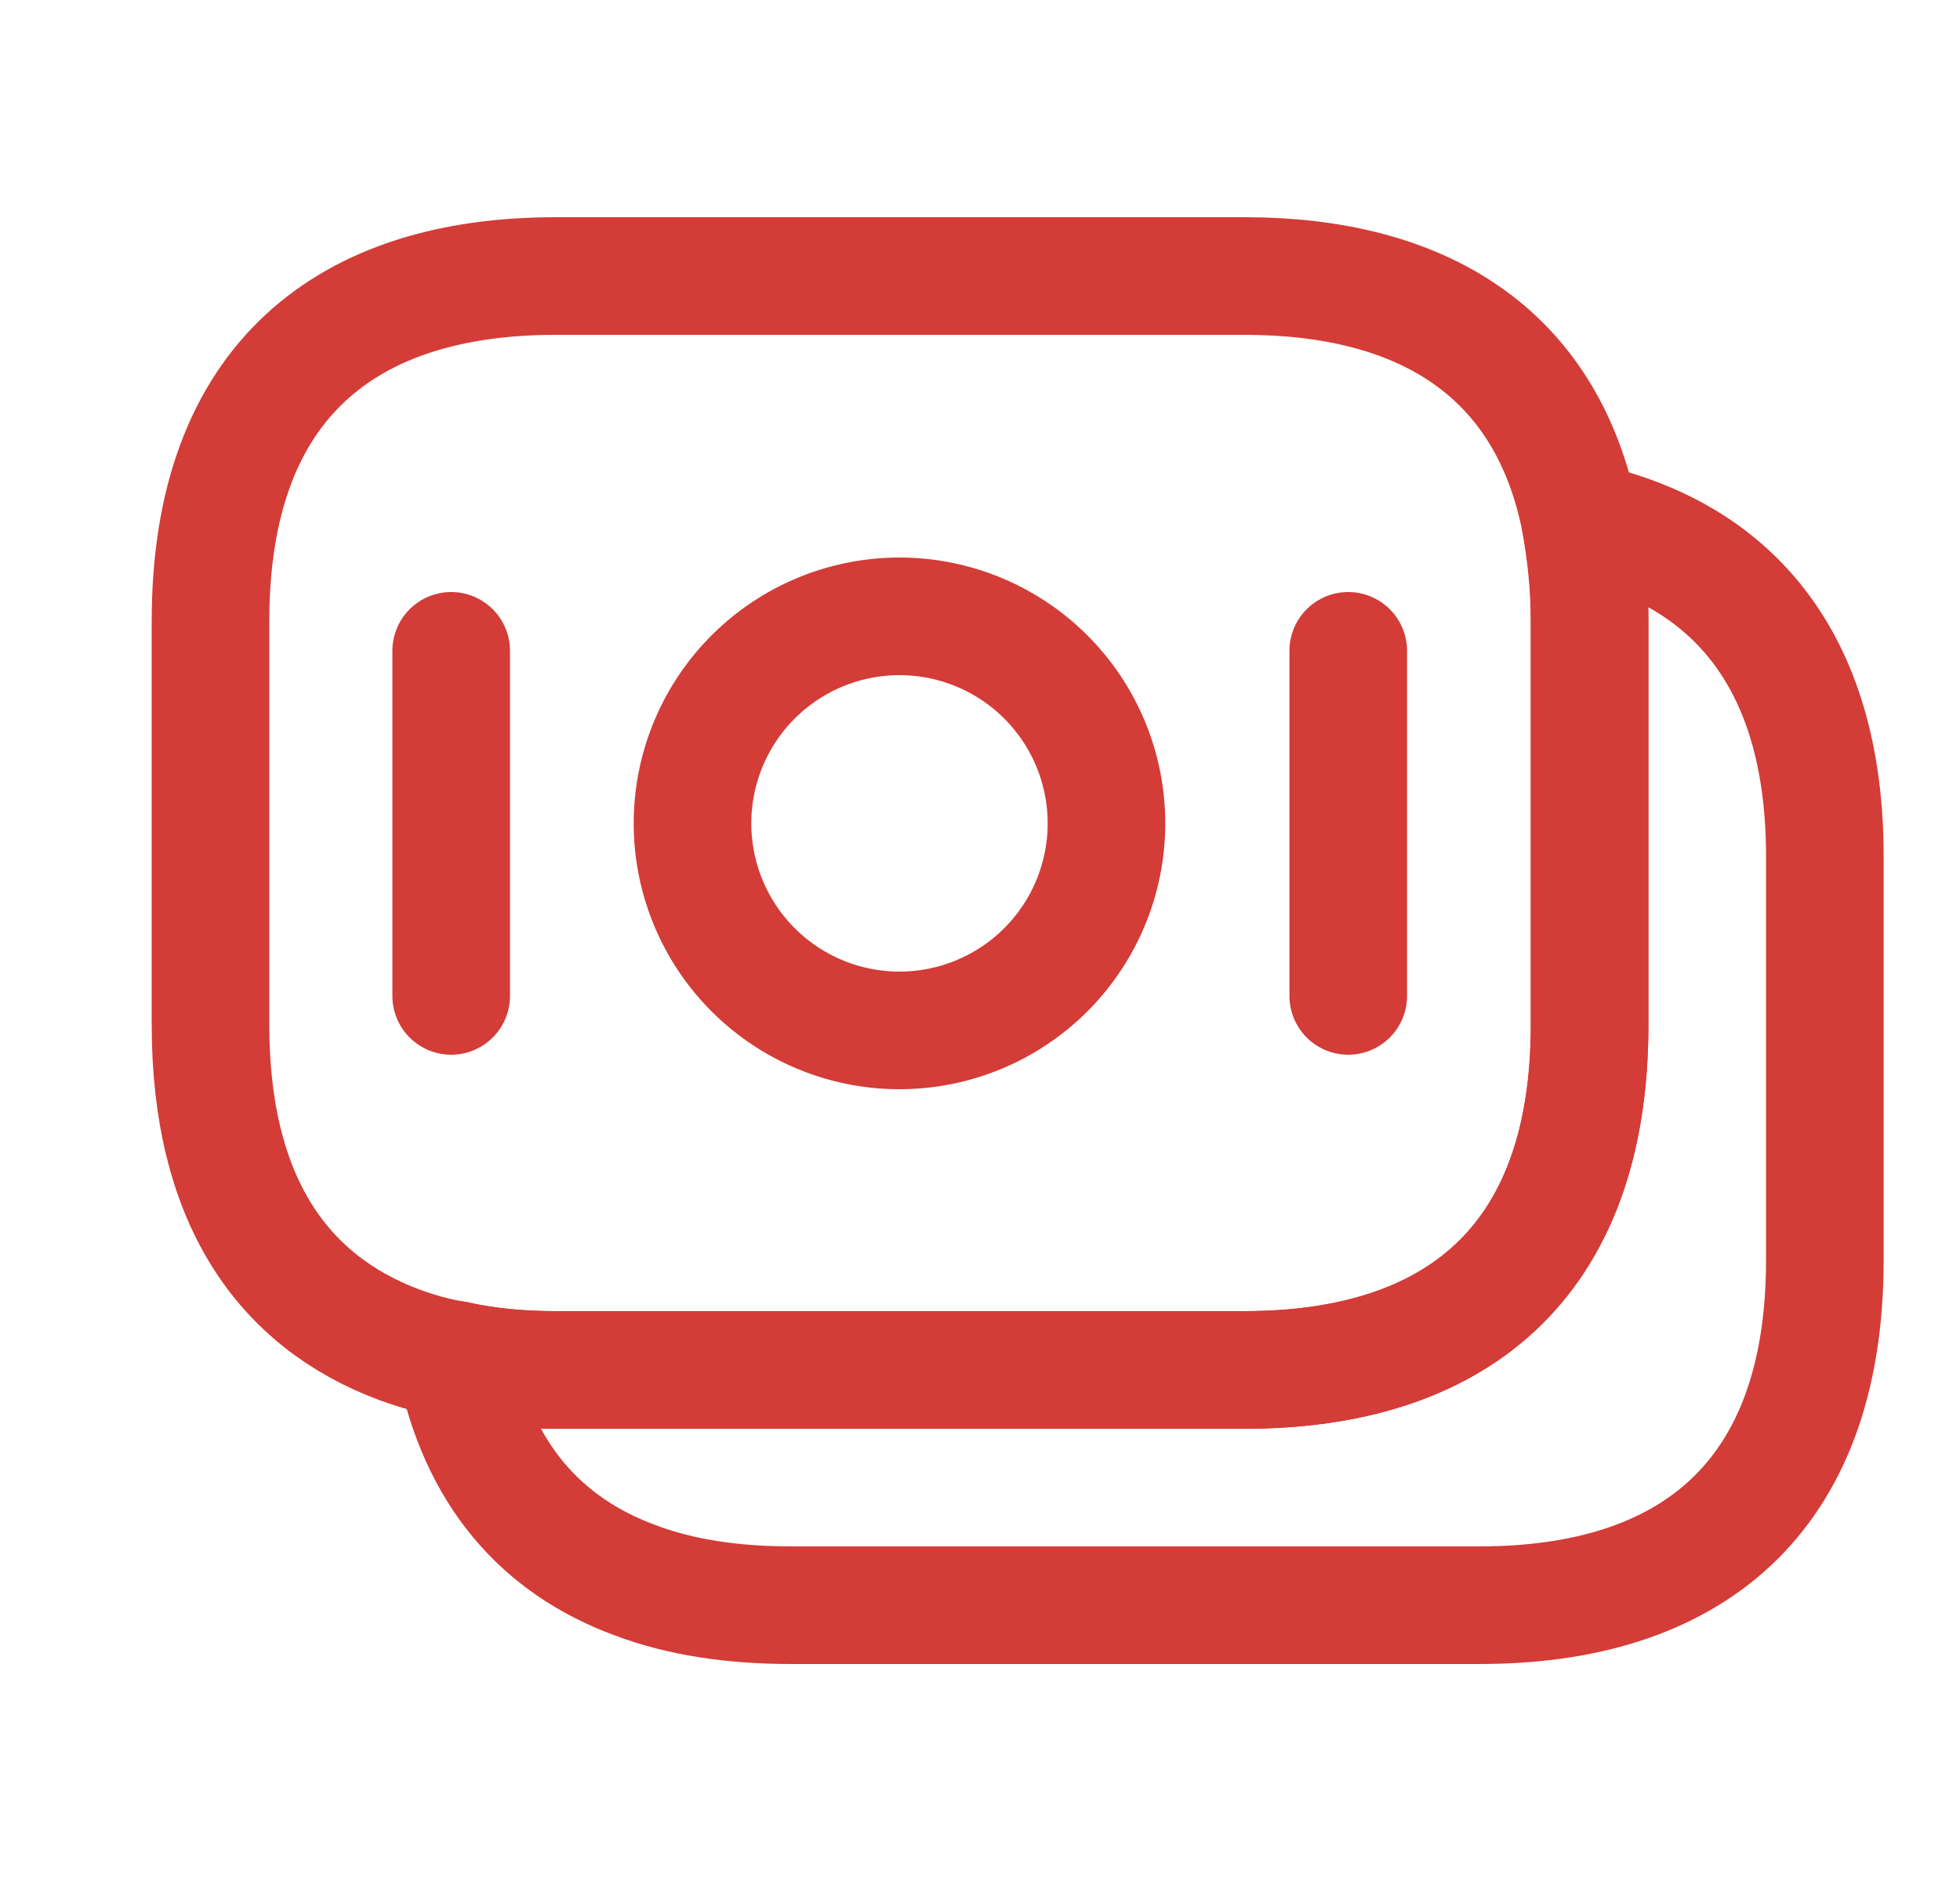
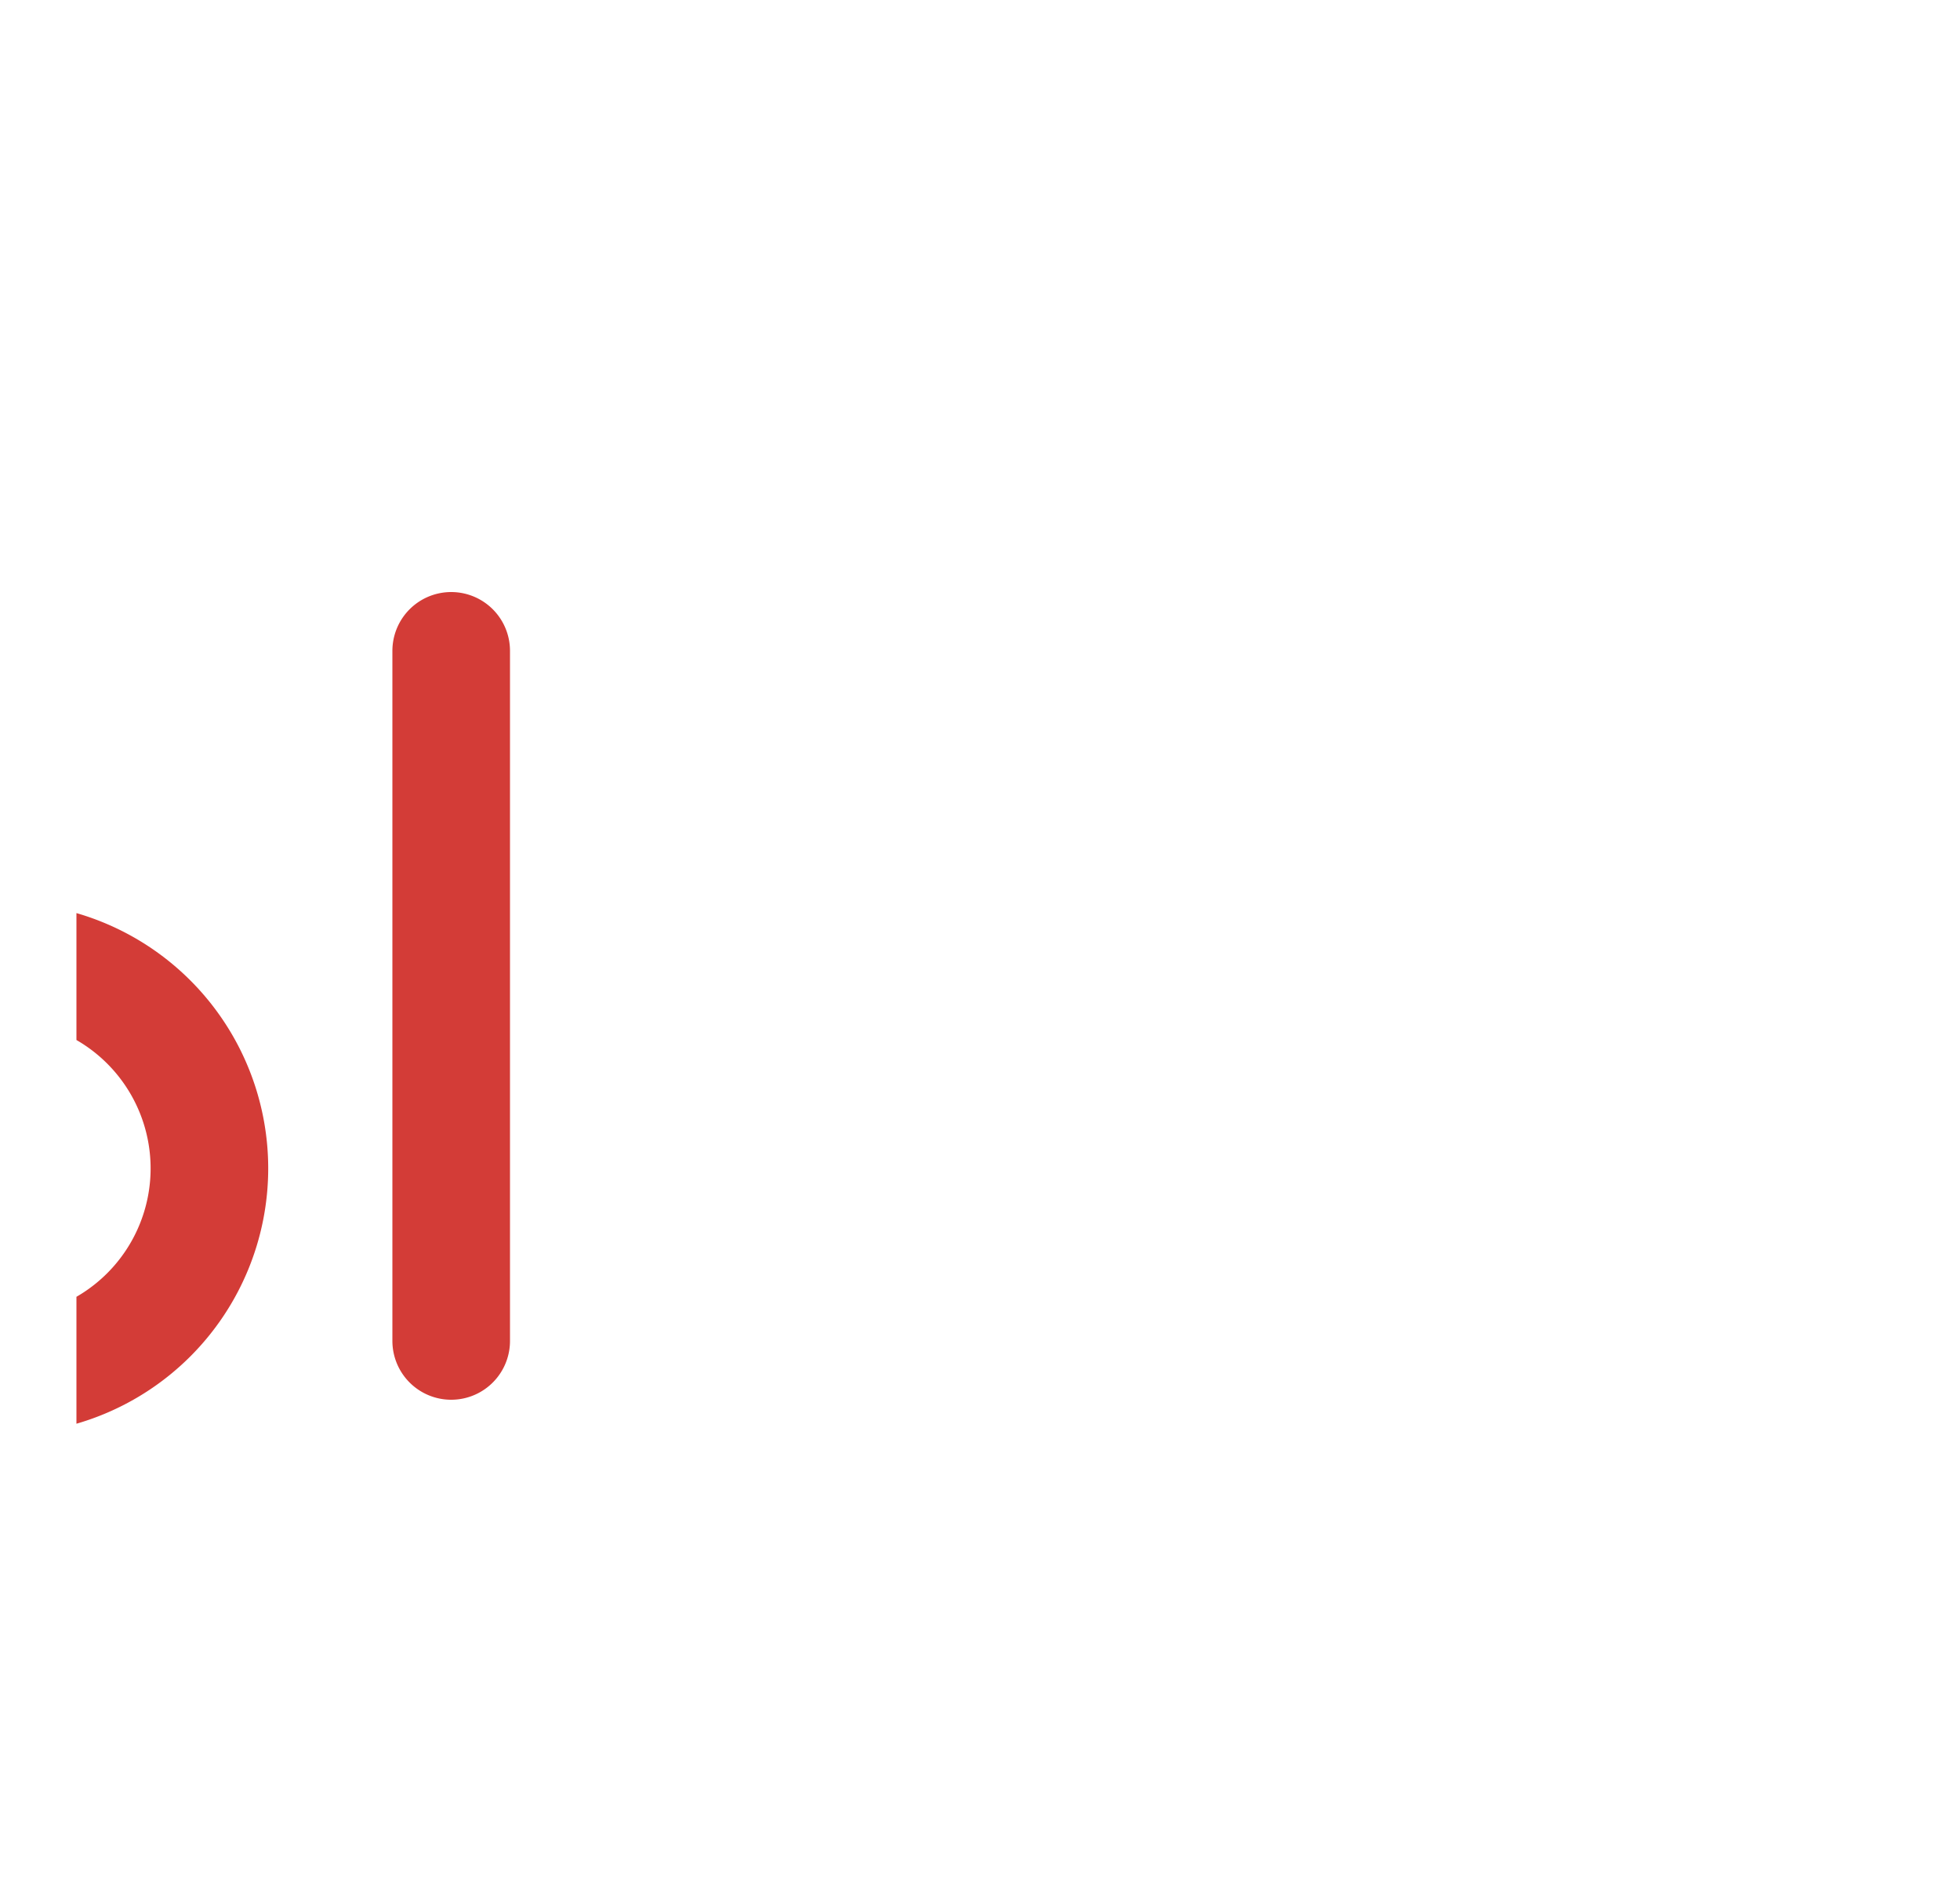
<svg xmlns="http://www.w3.org/2000/svg" width="25" height="24" fill="none">
  <g clip-path="url(#a)" stroke="#D33C37" stroke-width="1.5" stroke-miterlimit="10" stroke-linecap="round" stroke-linejoin="round">
-     <path d="M20.275 7.92v5.15c0 3.08-1.76 4.4-4.4 4.4h-8.79c-.45 0-.88-.04-1.28-.13-.25-.04-.49-.11-.71-.19-1.5-.56-2.41-1.86-2.41-4.08V7.92c0-3.08 1.76-4.4 4.4-4.4h8.79c2.24 0 3.85.95 4.28 3.12.07.4.12.81.12 1.28Z" />
-     <path d="M23.276 10.92v5.15c0 3.08-1.76 4.4-4.4 4.4h-8.79c-.74 0-1.41-.1-1.99-.32-1.19-.44-2-1.35-2.29-2.81.4.09.83.13 1.28.13h8.79c2.64 0 4.4-1.32 4.4-4.4V7.92c0-.47-.04-.89-.12-1.28 1.9.4 3.12 1.74 3.12 4.28v0Z" />
-     <path d="M5.755 8.3v4.4m11.442-4.4v4.4m-5.724.44a2.64 2.64 0 1 0 0-5.28 2.64 2.64 0 0 0 0 5.28v0Z" />
+     <path d="M5.755 8.3v4.4v4.4m-5.724.44a2.64 2.64 0 1 0 0-5.28 2.64 2.64 0 0 0 0 5.28v0Z" />
  </g>
  <defs>
    <clipPath id="a">
      <path fill="#fff" transform="translate(.975)" d="M0 0h24v24H0z" />
    </clipPath>
  </defs>
</svg>